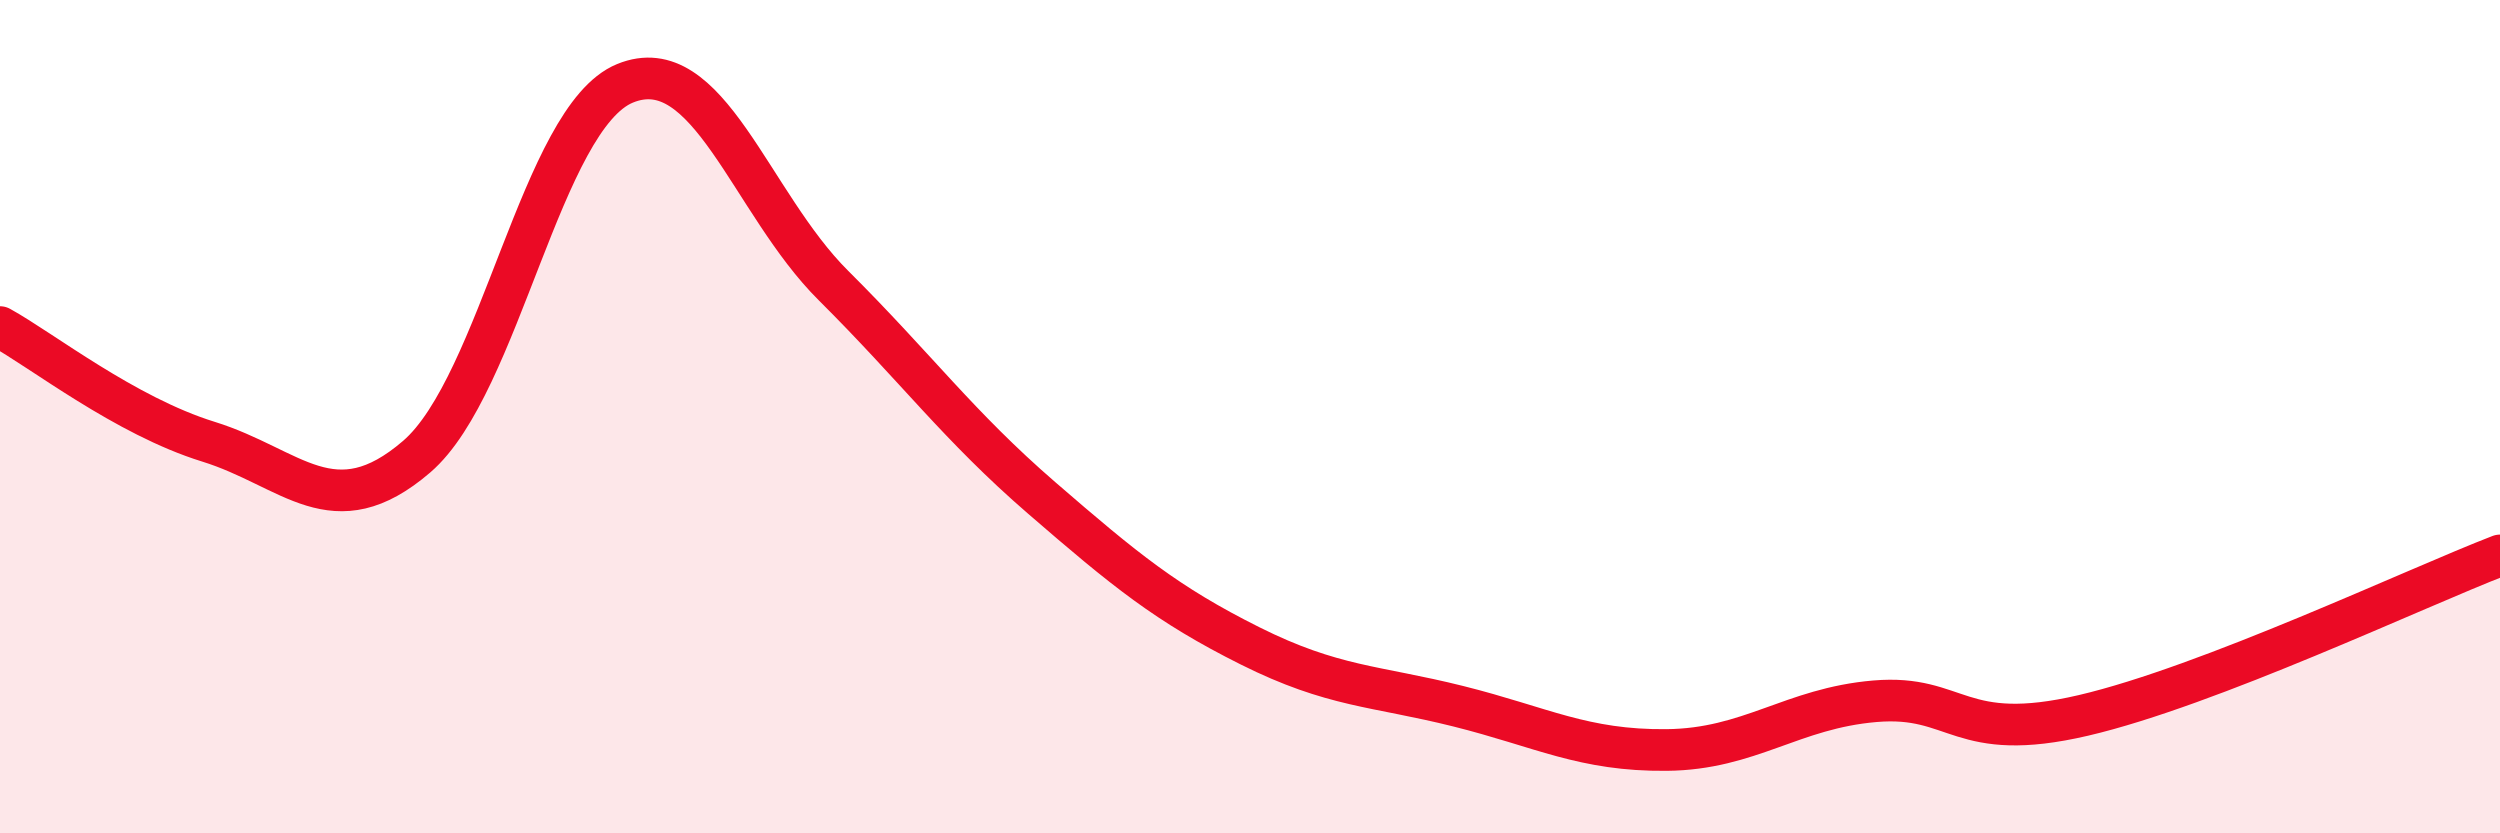
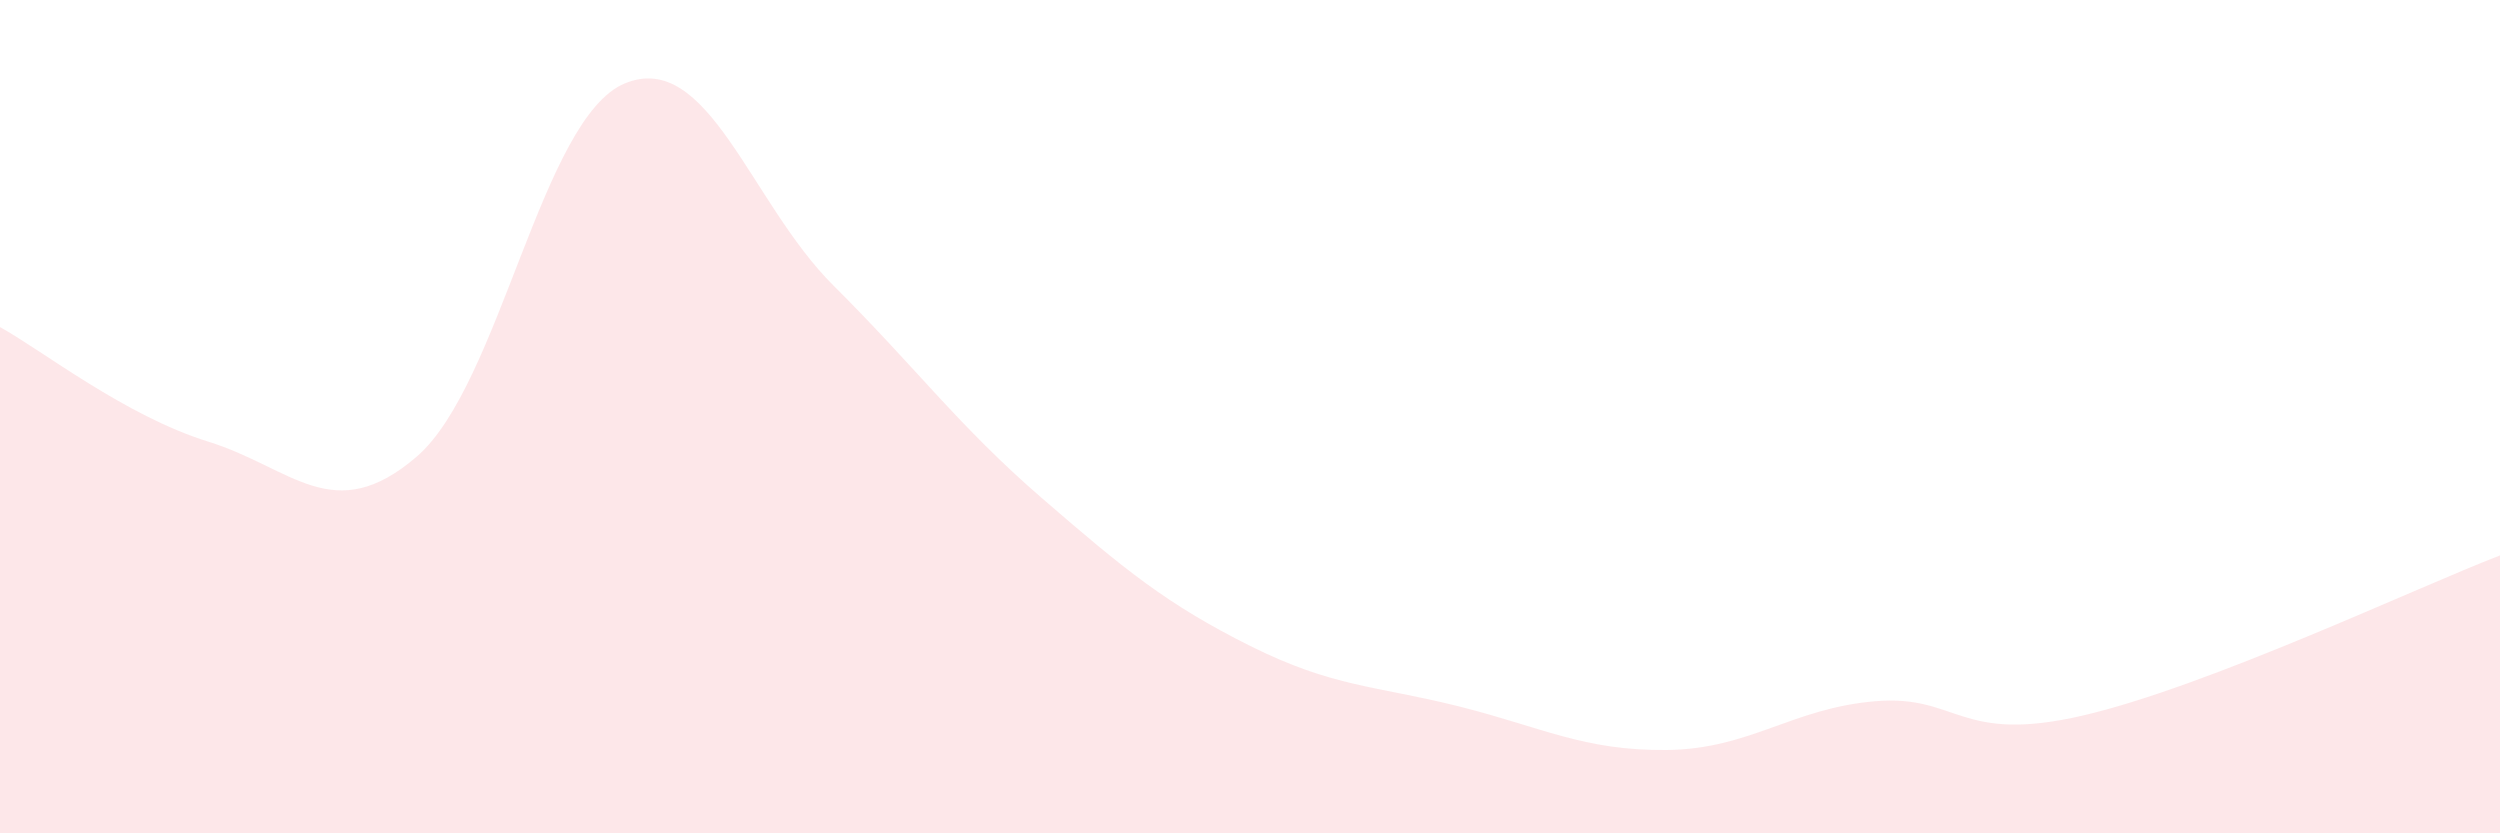
<svg xmlns="http://www.w3.org/2000/svg" width="60" height="20" viewBox="0 0 60 20">
  <path d="M 0,7.85 C 1,8.4 3,9.98 5,10.6 C 7,11.22 8,12.68 10,10.96 C 12,9.24 13,2.82 15,2 C 17,1.18 18,4.86 20,6.85 C 22,8.84 23,10.22 25,11.95 C 27,13.68 28,14.5 30,15.5 C 32,16.5 33,16.45 35,16.95 C 37,17.45 38,18.02 40,18 C 42,17.98 43,17 45,16.83 C 47,16.66 47,17.87 50,17.17 C 53,16.47 58,14.1 60,13.33L60 20L0 20Z" fill="#EB0A25" opacity="0.1" stroke-linecap="round" stroke-linejoin="round" />
-   <path d="M 0,7.85 C 1,8.4 3,9.98 5,10.6 C 7,11.22 8,12.68 10,10.96 C 12,9.24 13,2.82 15,2 C 17,1.18 18,4.86 20,6.85 C 22,8.84 23,10.22 25,11.95 C 27,13.68 28,14.5 30,15.5 C 32,16.5 33,16.45 35,16.95 C 37,17.45 38,18.02 40,18 C 42,17.98 43,17 45,16.83 C 47,16.66 47,17.87 50,17.17 C 53,16.47 58,14.1 60,13.33" stroke="#EB0A25" stroke-width="1" fill="none" stroke-linecap="round" stroke-linejoin="round" />
</svg>